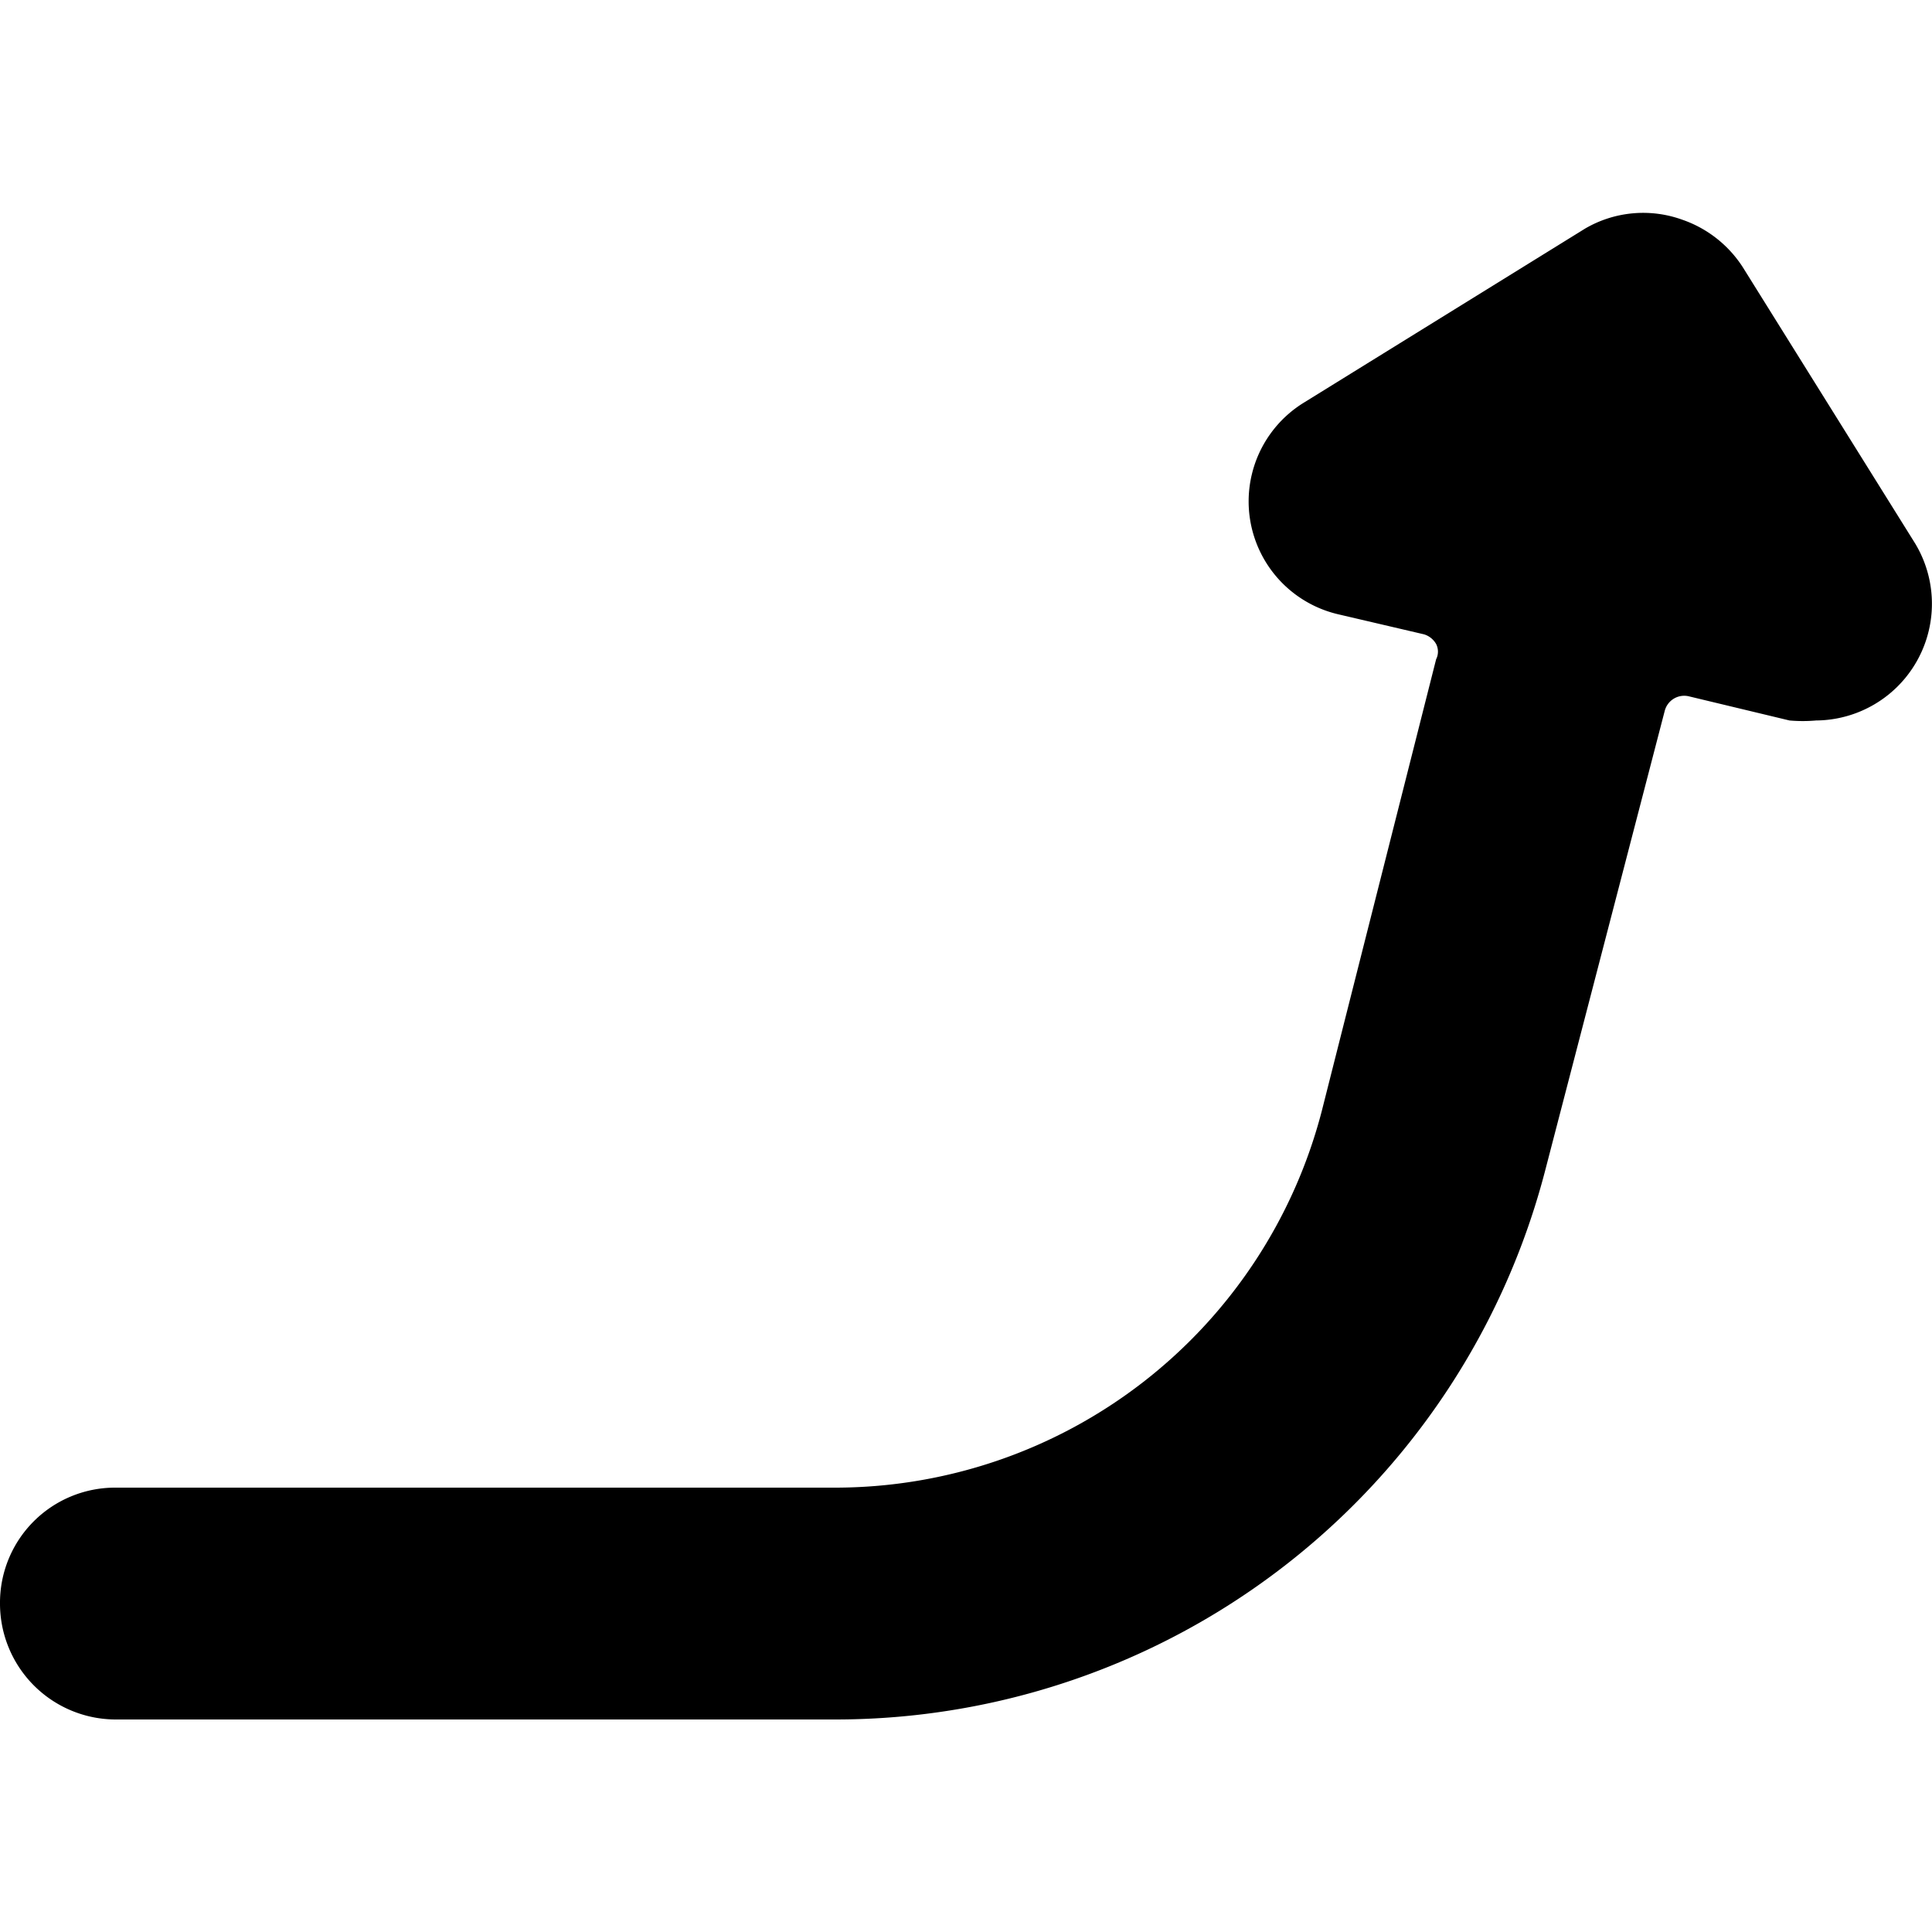
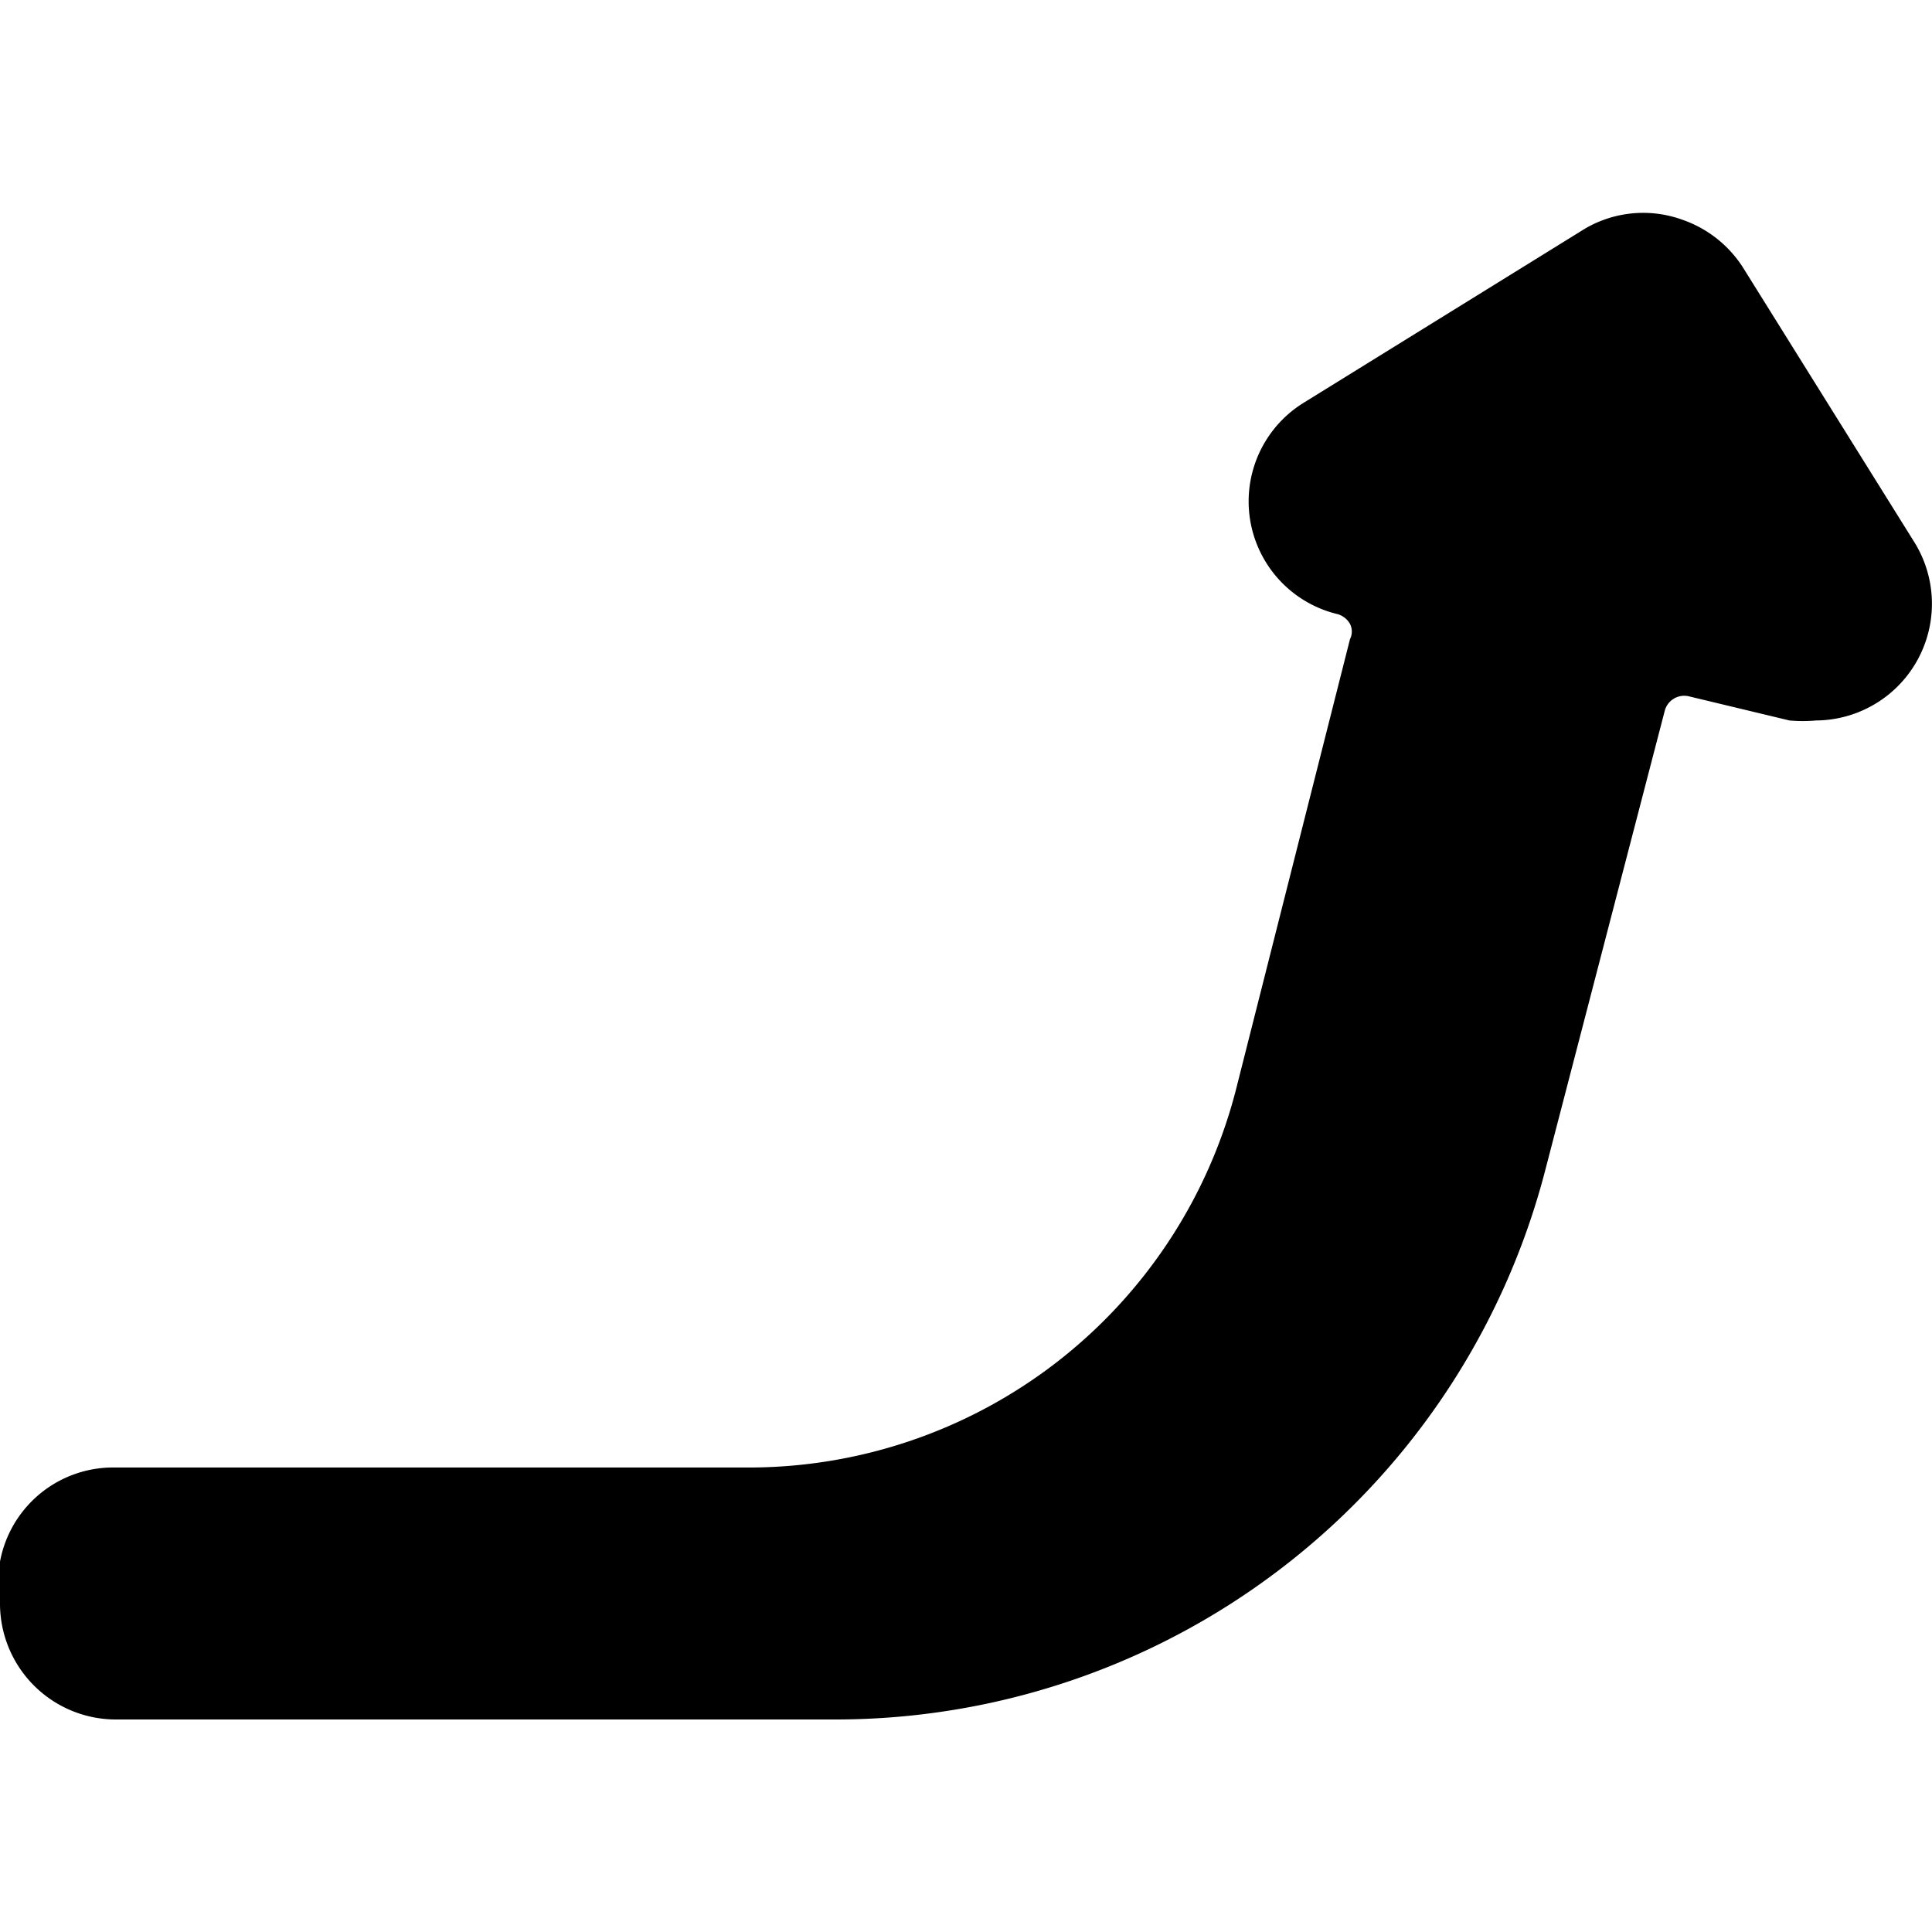
<svg xmlns="http://www.w3.org/2000/svg" viewBox="0 0 24 24">
-   <path d="M0 19.92a1.44 1.44 0 0 0 1.44 1.44h8.93a9.11 9.11 0 0 0 8.83 -6.84l1.48 -5.69a0.25 0.25 0 0 1 0.3 -0.18l1.25 0.3a1.86 1.86 0 0 0 0.33 0 1.45 1.45 0 0 0 1.23 -2.2l-2.14 -3.43a1.46 1.46 0 0 0 -0.75 -0.59 1.43 1.43 0 0 0 -1.21 0.11L16.2 5a1.44 1.44 0 0 0 0.42 2.63l1.07 0.25a0.26 0.26 0 0 1 0.15 0.12 0.21 0.21 0 0 1 0 0.19l-1.42 5.61a6.25 6.25 0 0 1 -6.05 4.68H1.44A1.43 1.43 0 0 0 0 19.92Z" fill="#000000" stroke-width="1" />
+   <path d="M0 19.92a1.44 1.44 0 0 0 1.44 1.44h8.93a9.11 9.11 0 0 0 8.83 -6.84l1.48 -5.69a0.25 0.25 0 0 1 0.3 -0.18l1.25 0.3a1.86 1.86 0 0 0 0.33 0 1.45 1.45 0 0 0 1.23 -2.2l-2.14 -3.43a1.46 1.46 0 0 0 -0.75 -0.59 1.43 1.43 0 0 0 -1.21 0.11L16.2 5a1.44 1.44 0 0 0 0.42 2.63a0.26 0.26 0 0 1 0.15 0.12 0.21 0.21 0 0 1 0 0.19l-1.42 5.61a6.25 6.25 0 0 1 -6.05 4.68H1.44A1.43 1.43 0 0 0 0 19.92Z" fill="#000000" stroke-width="1" />
</svg>